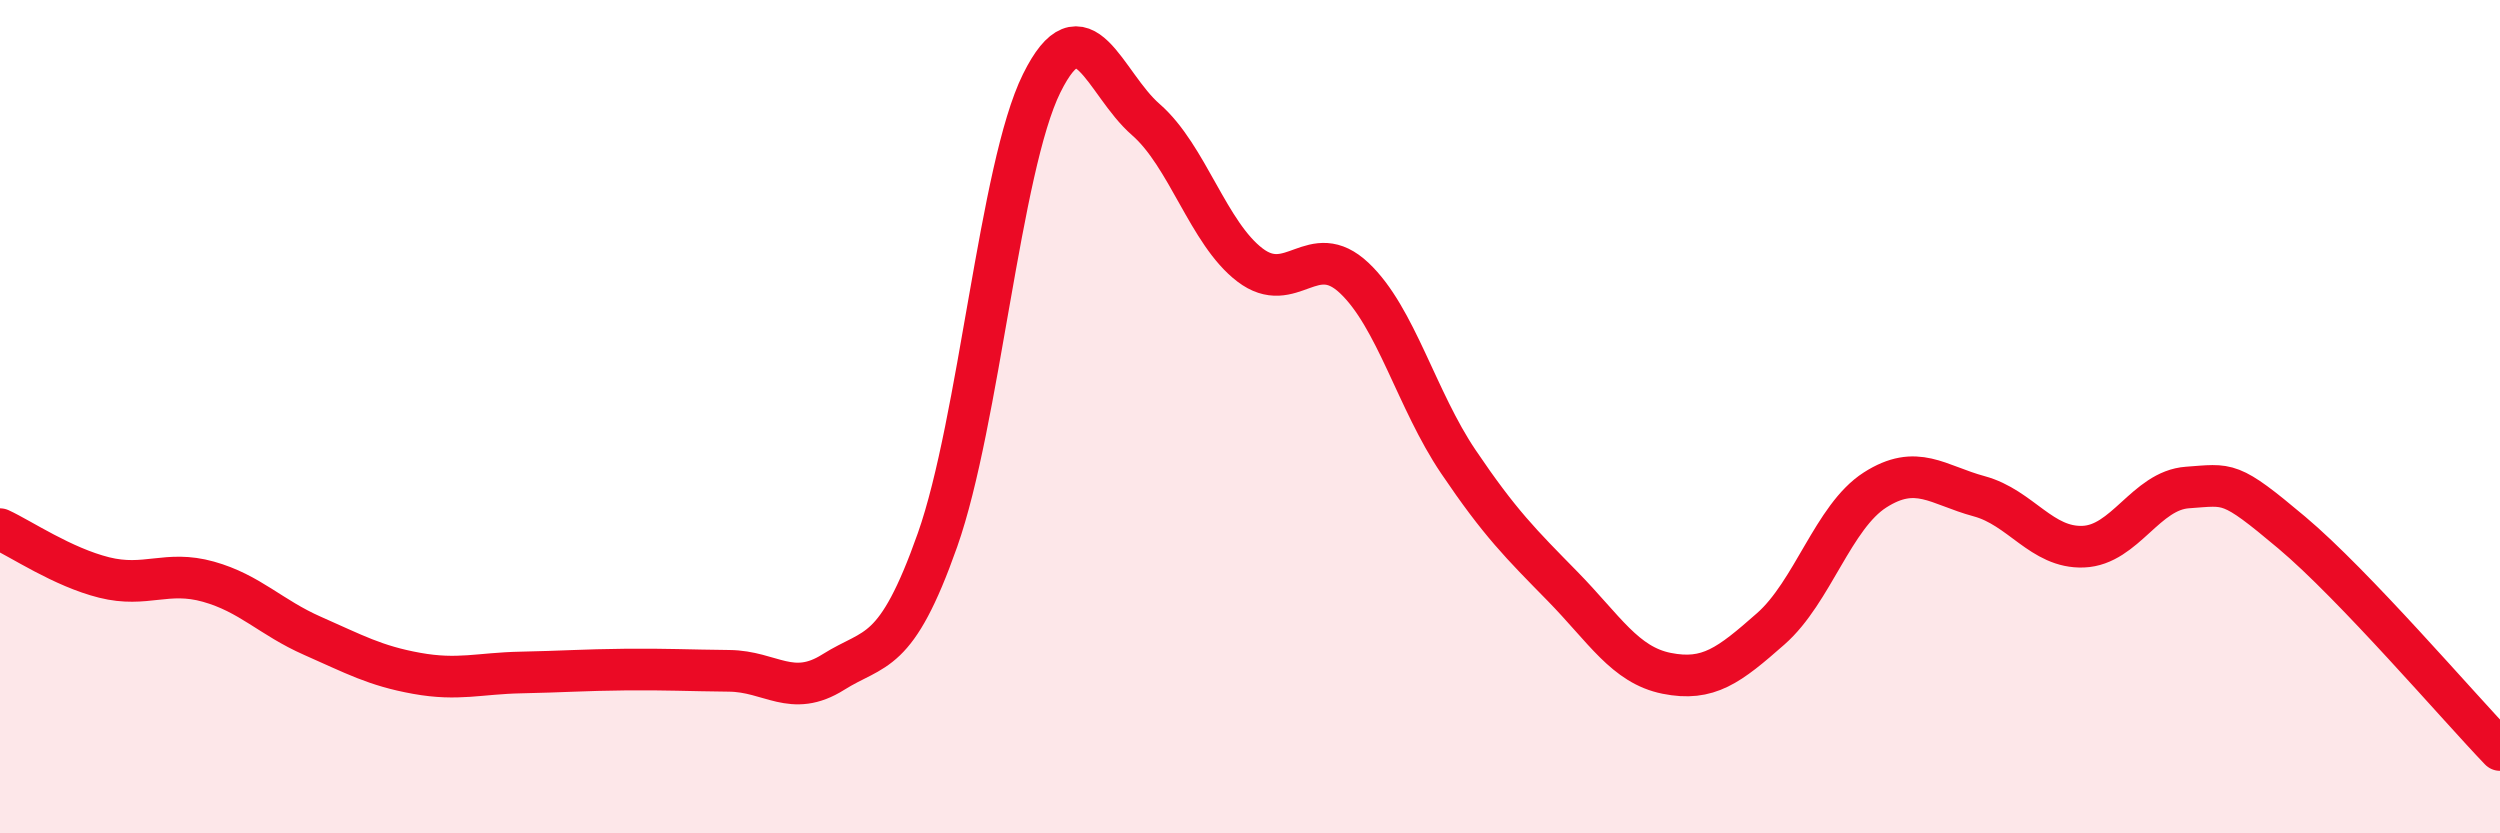
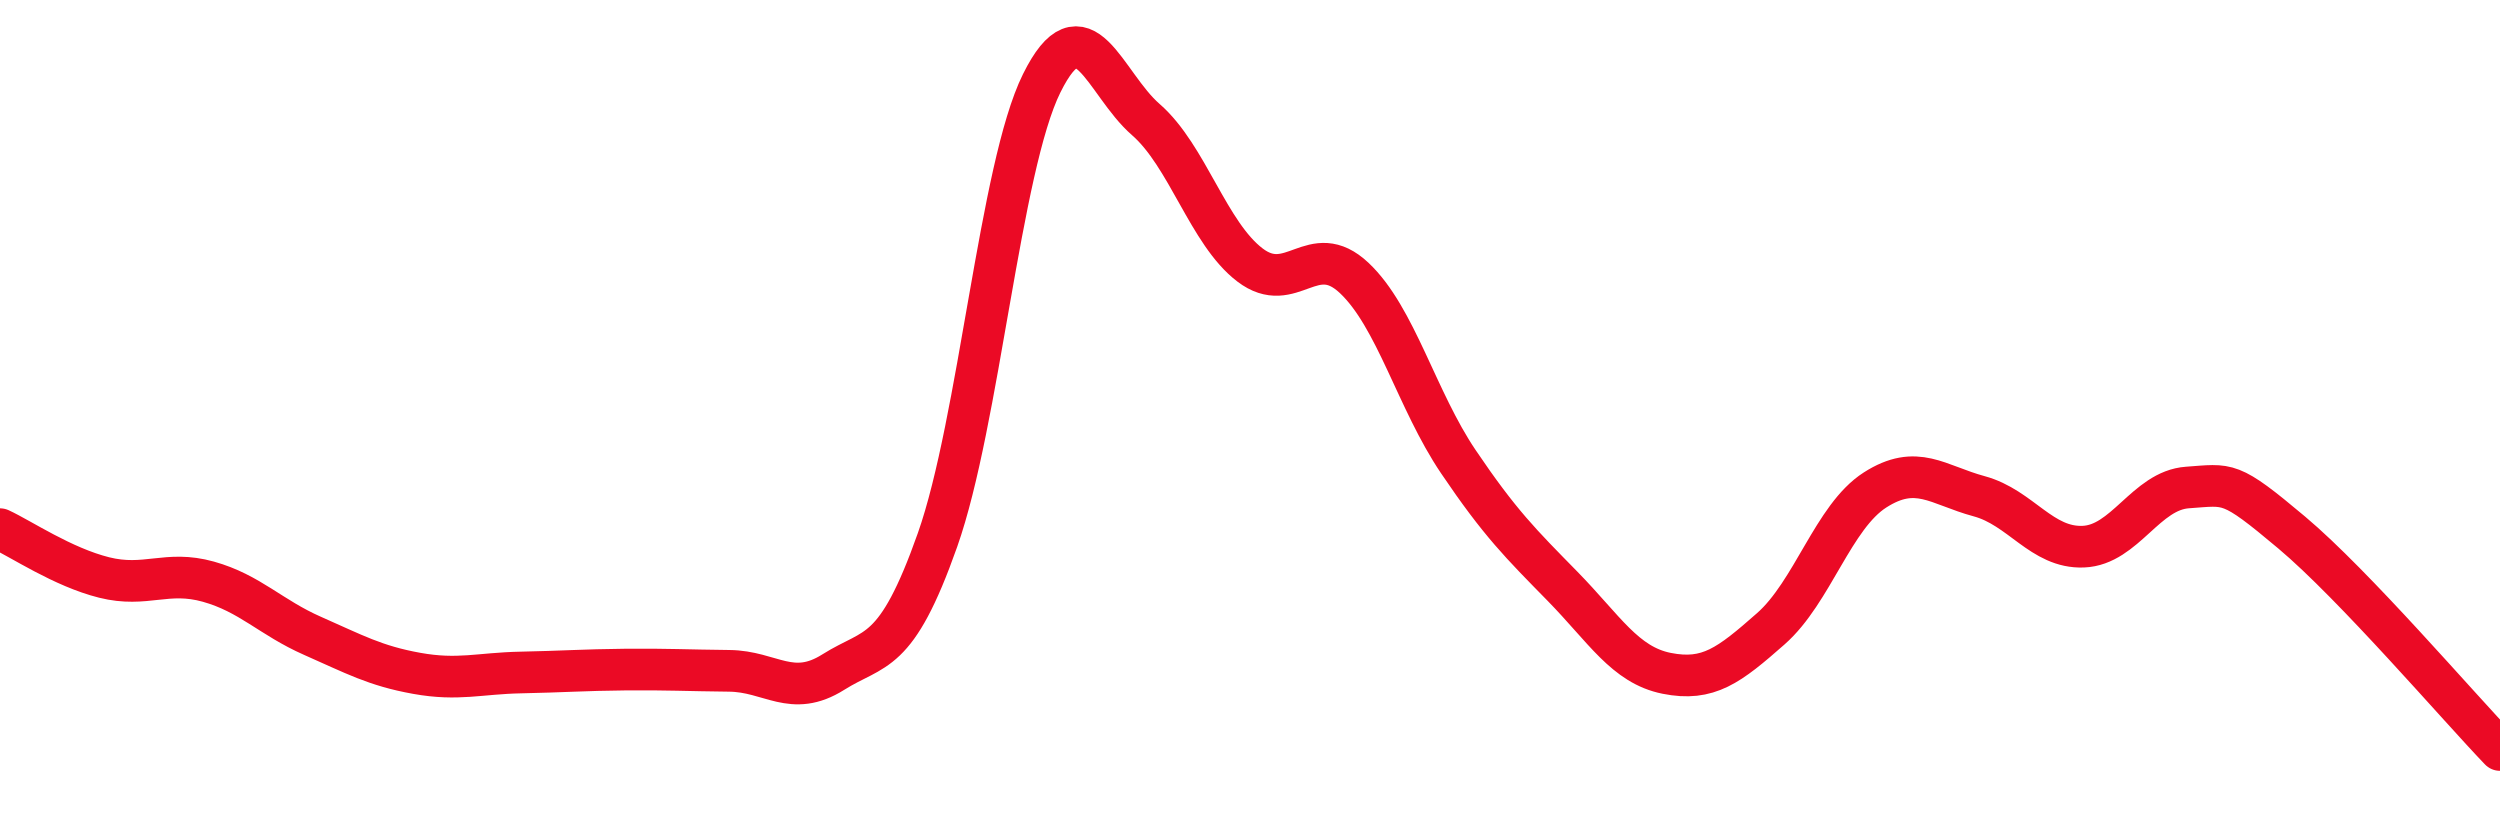
<svg xmlns="http://www.w3.org/2000/svg" width="60" height="20" viewBox="0 0 60 20">
-   <path d="M 0,12.7 C 0.5,12.93 1.5,13.61 2.5,13.86 C 3.5,14.11 4,13.68 5,13.96 C 6,14.24 6.5,14.82 7.5,15.26 C 8.5,15.7 9,15.98 10,16.16 C 11,16.34 11.5,16.16 12.5,16.14 C 13.5,16.12 14,16.08 15,16.07 C 16,16.06 16.5,16.09 17.5,16.1 C 18.5,16.11 19,16.76 20,16.13 C 21,15.5 21.5,15.79 22.5,12.96 C 23.5,10.13 24,4.02 25,2 C 26,-0.02 26.5,2 27.5,2.87 C 28.5,3.74 29,5.6 30,6.36 C 31,7.12 31.5,5.73 32.5,6.67 C 33.5,7.61 34,9.6 35,11.08 C 36,12.56 36.5,13.05 37.5,14.07 C 38.5,15.09 39,15.96 40,16.16 C 41,16.36 41.5,15.97 42.5,15.09 C 43.5,14.21 44,12.4 45,11.76 C 46,11.12 46.5,11.64 47.5,11.91 C 48.5,12.18 49,13.16 50,13.12 C 51,13.08 51.5,11.77 52.5,11.7 C 53.5,11.63 53.5,11.52 55,12.78 C 56.5,14.04 59,16.96 60,18L60 20L0 20Z" fill="#EB0A25" opacity="0.1" stroke-linecap="round" stroke-linejoin="round" />
  <path d="M 0,12.7 C 0.5,12.93 1.5,13.61 2.5,13.86 C 3.5,14.11 4,13.68 5,13.96 C 6,14.24 6.5,14.82 7.5,15.26 C 8.5,15.7 9,15.98 10,16.16 C 11,16.34 11.5,16.16 12.5,16.14 C 13.5,16.12 14,16.08 15,16.07 C 16,16.06 16.5,16.09 17.5,16.1 C 18.5,16.11 19,16.76 20,16.13 C 21,15.5 21.5,15.79 22.5,12.96 C 23.5,10.13 24,4.02 25,2 C 26,-0.02 26.5,2 27.5,2.87 C 28.5,3.74 29,5.6 30,6.36 C 31,7.12 31.5,5.73 32.5,6.67 C 33.5,7.61 34,9.6 35,11.08 C 36,12.56 36.5,13.05 37.5,14.07 C 38.5,15.09 39,15.96 40,16.16 C 41,16.36 41.5,15.97 42.5,15.09 C 43.5,14.21 44,12.4 45,11.76 C 46,11.12 46.5,11.64 47.5,11.91 C 48.5,12.18 49,13.16 50,13.12 C 51,13.08 51.5,11.77 52.5,11.7 C 53.5,11.63 53.5,11.52 55,12.78 C 56.5,14.04 59,16.96 60,18" stroke="#EB0A25" stroke-width="1" fill="none" stroke-linecap="round" stroke-linejoin="round" />
</svg>